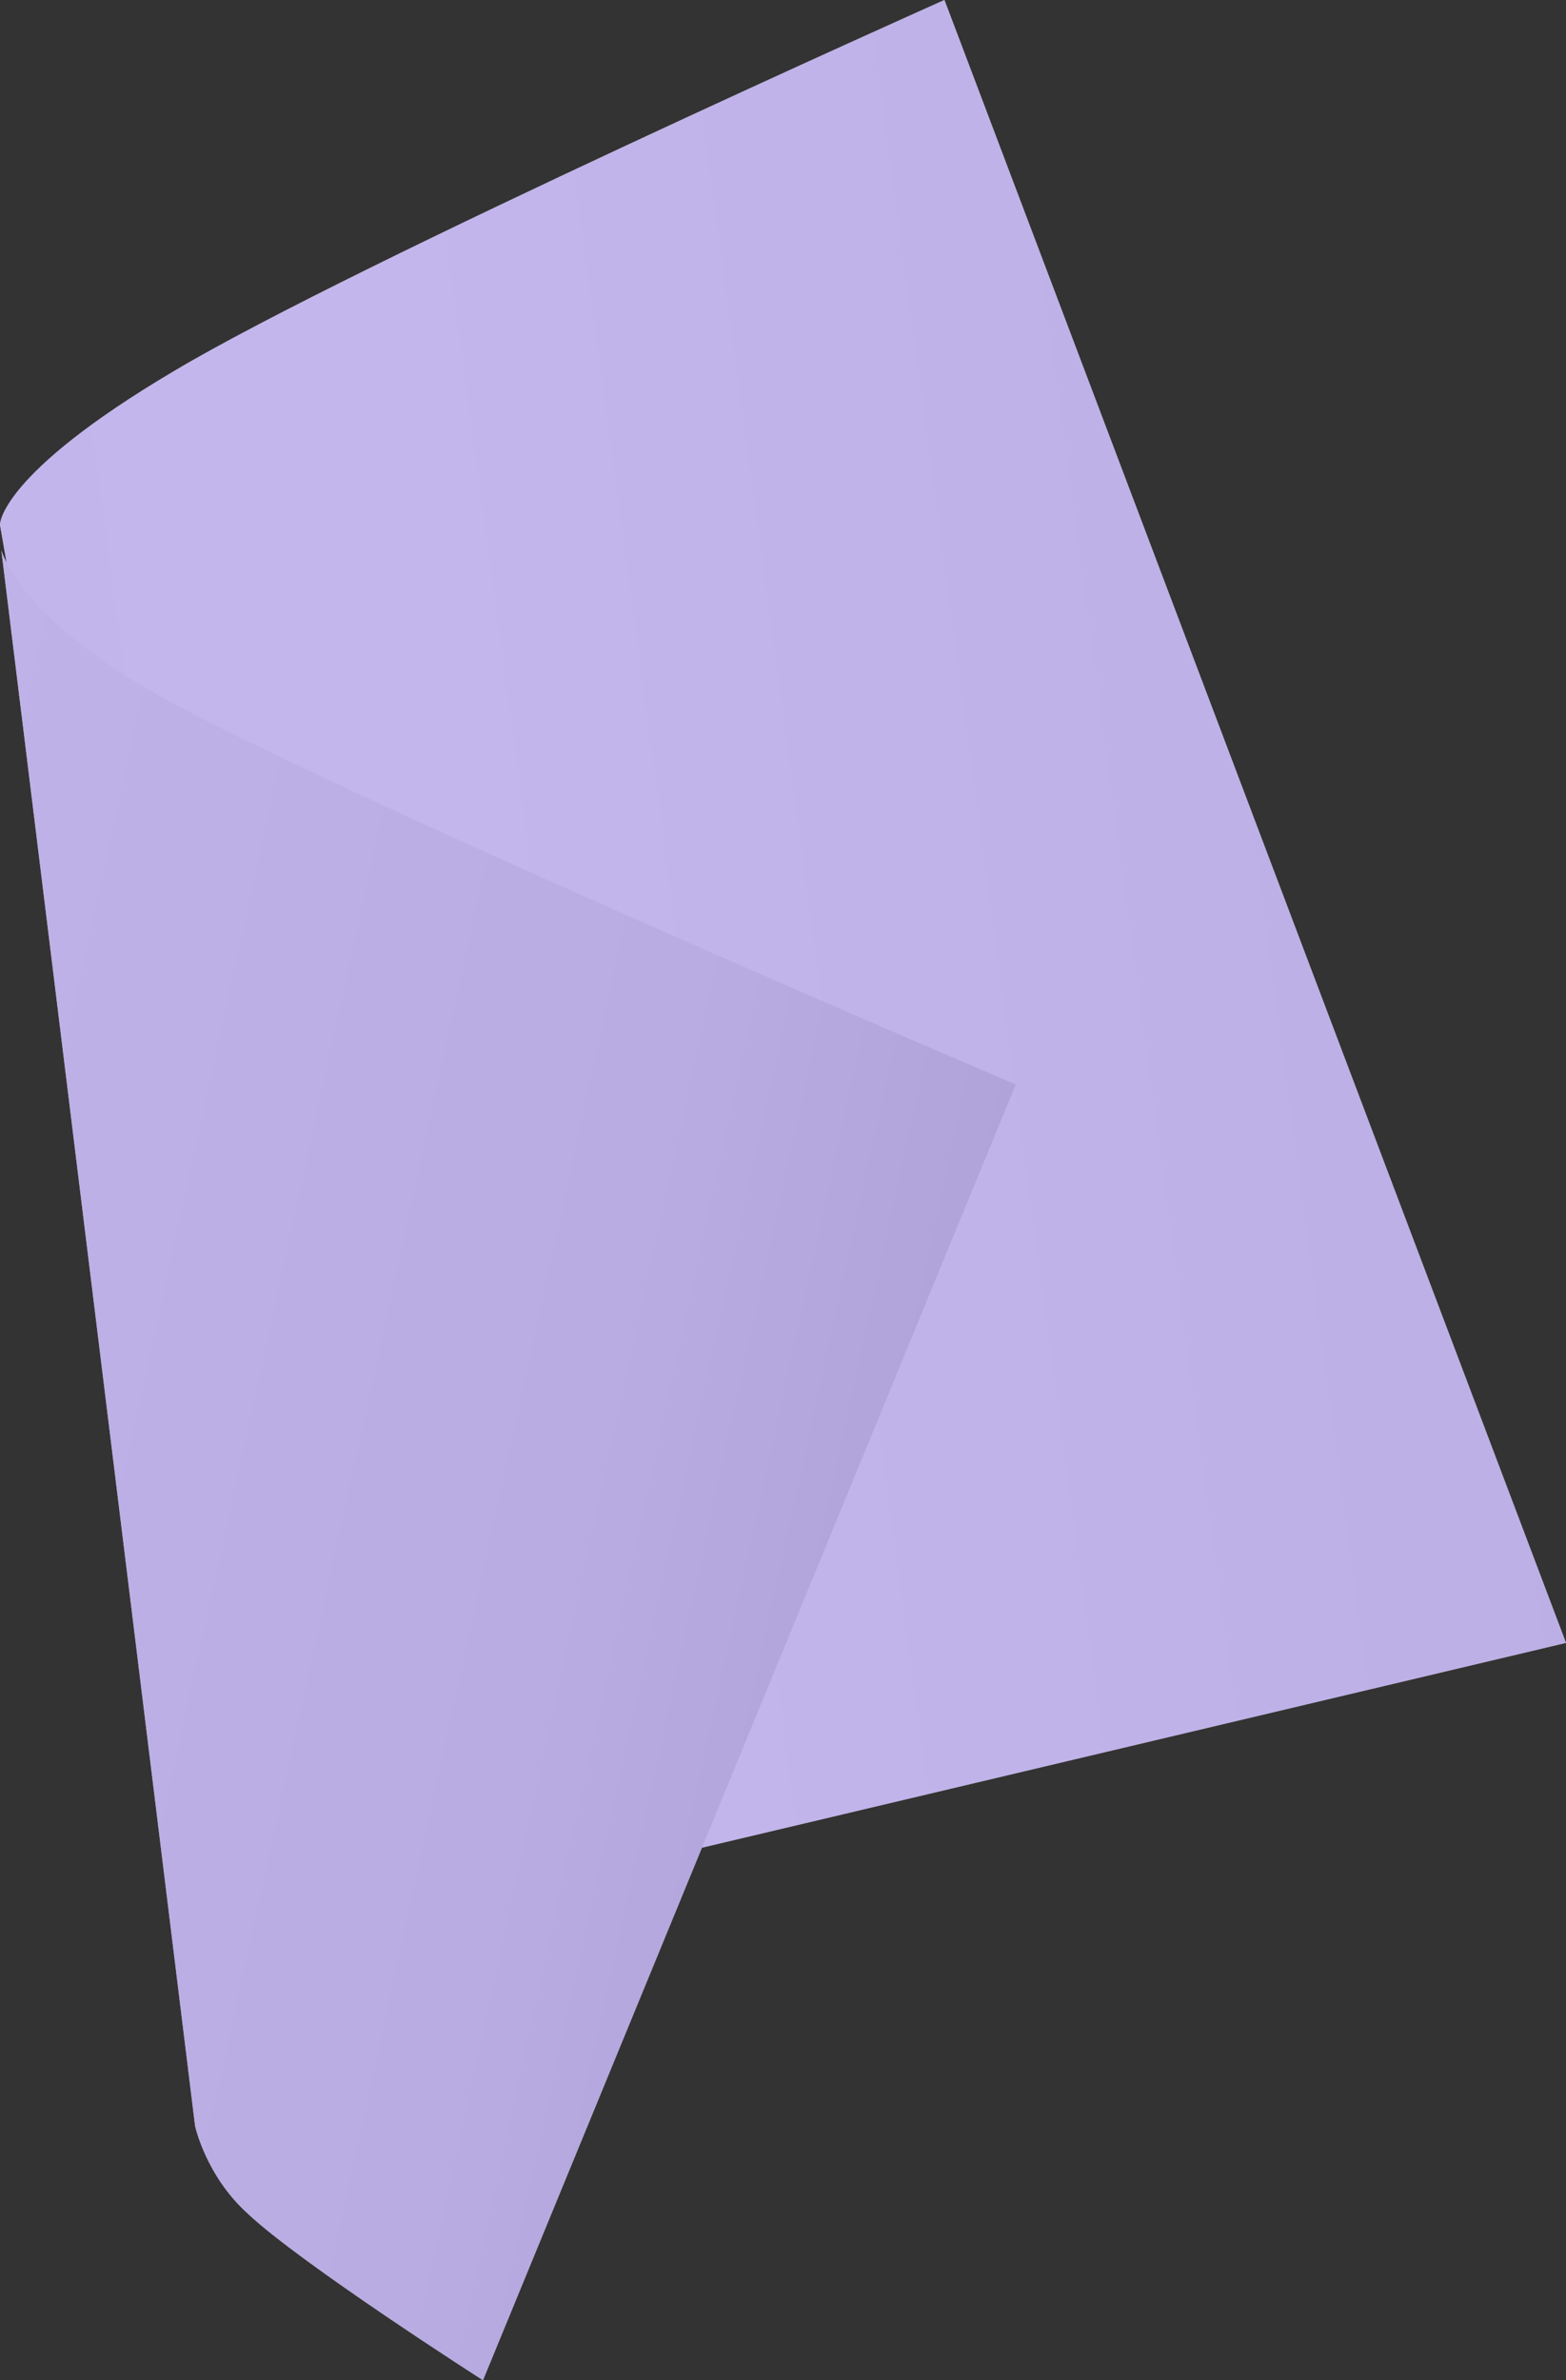
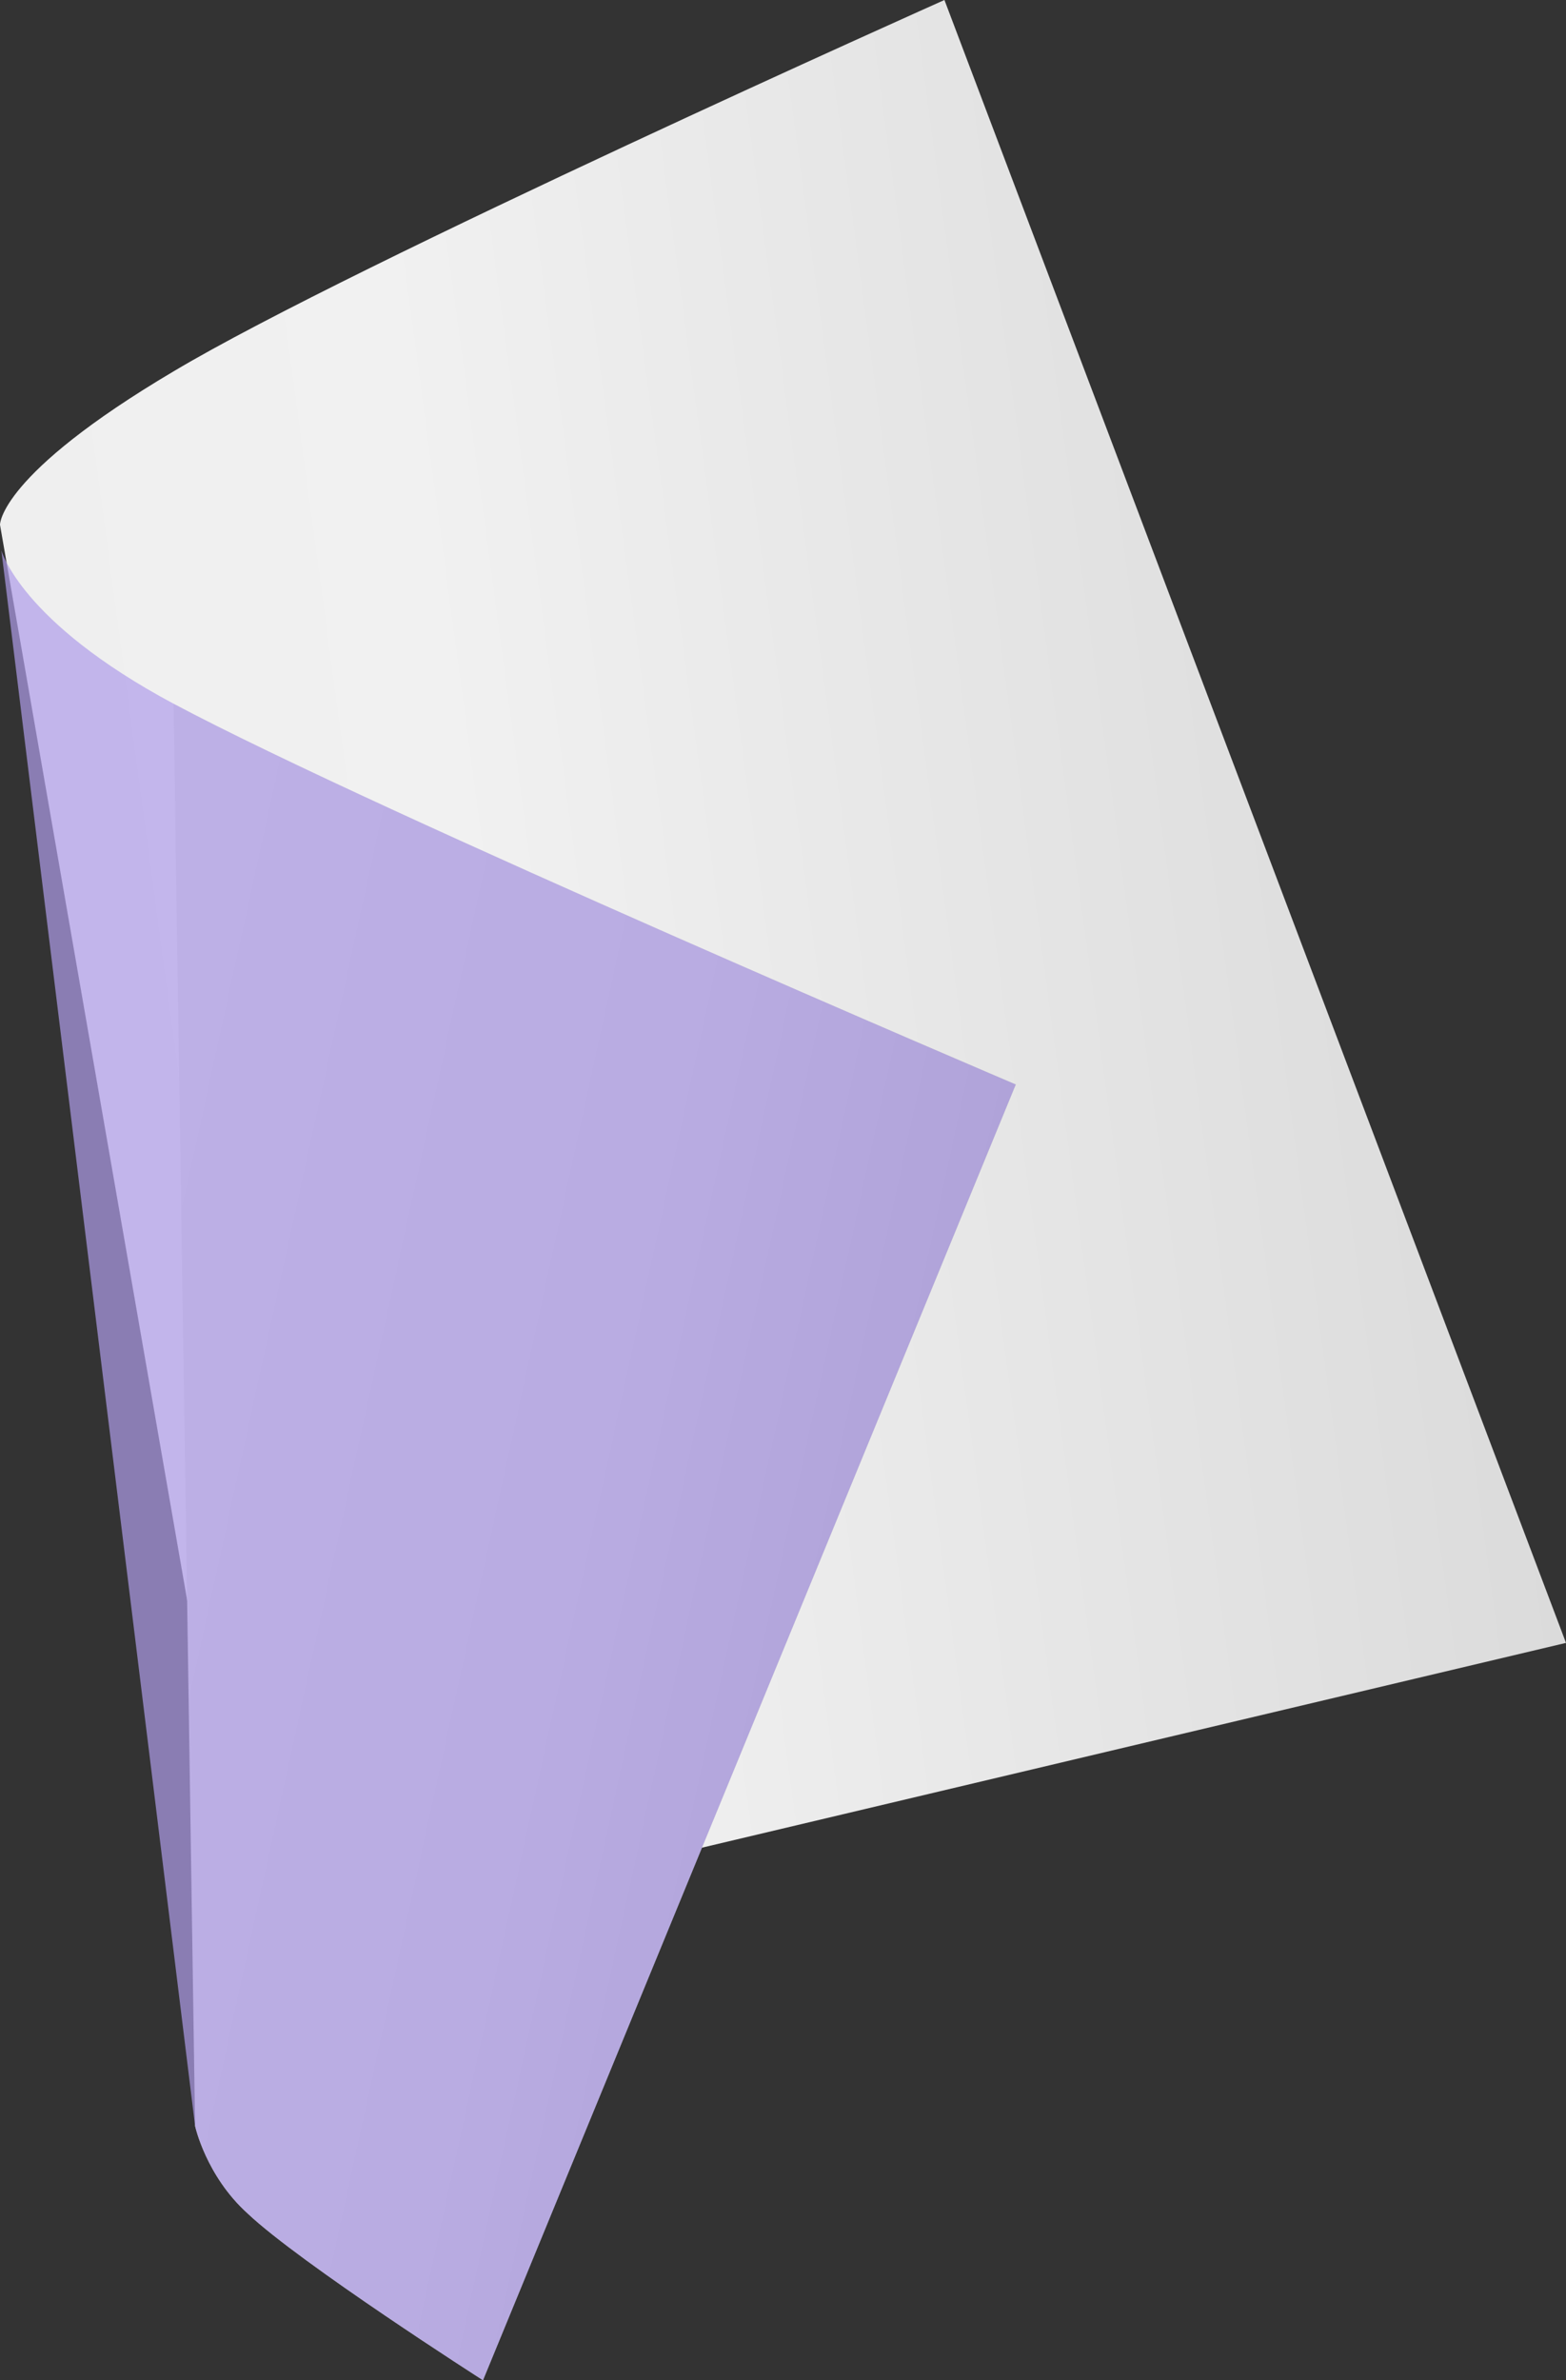
<svg xmlns="http://www.w3.org/2000/svg" version="1.1" id="Layer_1" x="0px" y="0px" viewBox="0 0 116.4 176.9" style="enable-background:new 0 0 116.4 176.9;" xml:space="preserve">
  <rect x="0" y="0" width="116.4" height="176.9" fill="#333333" stroke="none" />
  <style type="text/css">
	.st0{fill:url(#SVGID_1_);}
	.st1{fill:url(#SVGID_2_);}
	.st2{opacity:0.7;}
	.st3{fill:#AF9DEA;}
</style>
  <g>
    <g>
      <linearGradient id="SVGID_1_" gradientUnits="userSpaceOnUse" x1="-379.641" y1="-35.65" x2="-327.509" y2="54.645" gradientTransform="matrix(0.38 -0.925 0.925 0.38 182.538 -259.675)">
        <stop offset="0" style="stop-color:#EFEFEF" />
        <stop offset="0.294" style="stop-color:#F1F1F1" />
        <stop offset="1" style="stop-color:#DBDBDB" />
      </linearGradient>
      <path class="st0" d="M116.4,122.1L70.2,0c0,0-43.9,19.6-57.3,27.6C-0.1,35.3,0,39,0,39l18.5,106.3L116.4,122.1z" />
      <linearGradient id="SVGID_2_" gradientUnits="userSpaceOnUse" x1="-394.754" y1="37.335" x2="-409.019" y2="-43.568" gradientTransform="matrix(0.38 -0.925 0.925 0.38 182.538 -259.675)">
        <stop offset="0" style="stop-color:#B2B2B2" />
        <stop offset="0.294" style="stop-color:#CFCFCF" />
        <stop offset="1" style="stop-color:#E4E4E4" />
      </linearGradient>
-       <path class="st1" d="M35.9,176.9l39.6-96.3c0,0-47.4-20.2-62.6-28.3C1.5,46.2,0.1,40.9,0.1,40.9L14.5,158c0,0,0.8,3.7,3.9,6.5    C22.3,168.2,35.9,176.9,35.9,176.9z" />
+       <path class="st1" d="M35.9,176.9l39.6-96.3c0,0-47.4-20.2-62.6-28.3L14.5,158c0,0,0.8,3.7,3.9,6.5    C22.3,168.2,35.9,176.9,35.9,176.9z" />
    </g>
    <g class="st2">
-       <path class="st3" d="M116.4,122.1L70.2,0c0,0-43.9,19.6-57.3,27.6C-0.1,35.3,0,39,0,39l18.5,106.3L116.4,122.1z" />
      <path class="st3" d="M35.9,176.9l39.6-96.3c0,0-47.4-20.2-62.6-28.3C1.5,46.2,0.1,40.9,0.1,40.9L14.5,158c0,0,0.8,3.7,3.9,6.5    C22.3,168.2,35.9,176.9,35.9,176.9z" />
    </g>
  </g>
</svg>